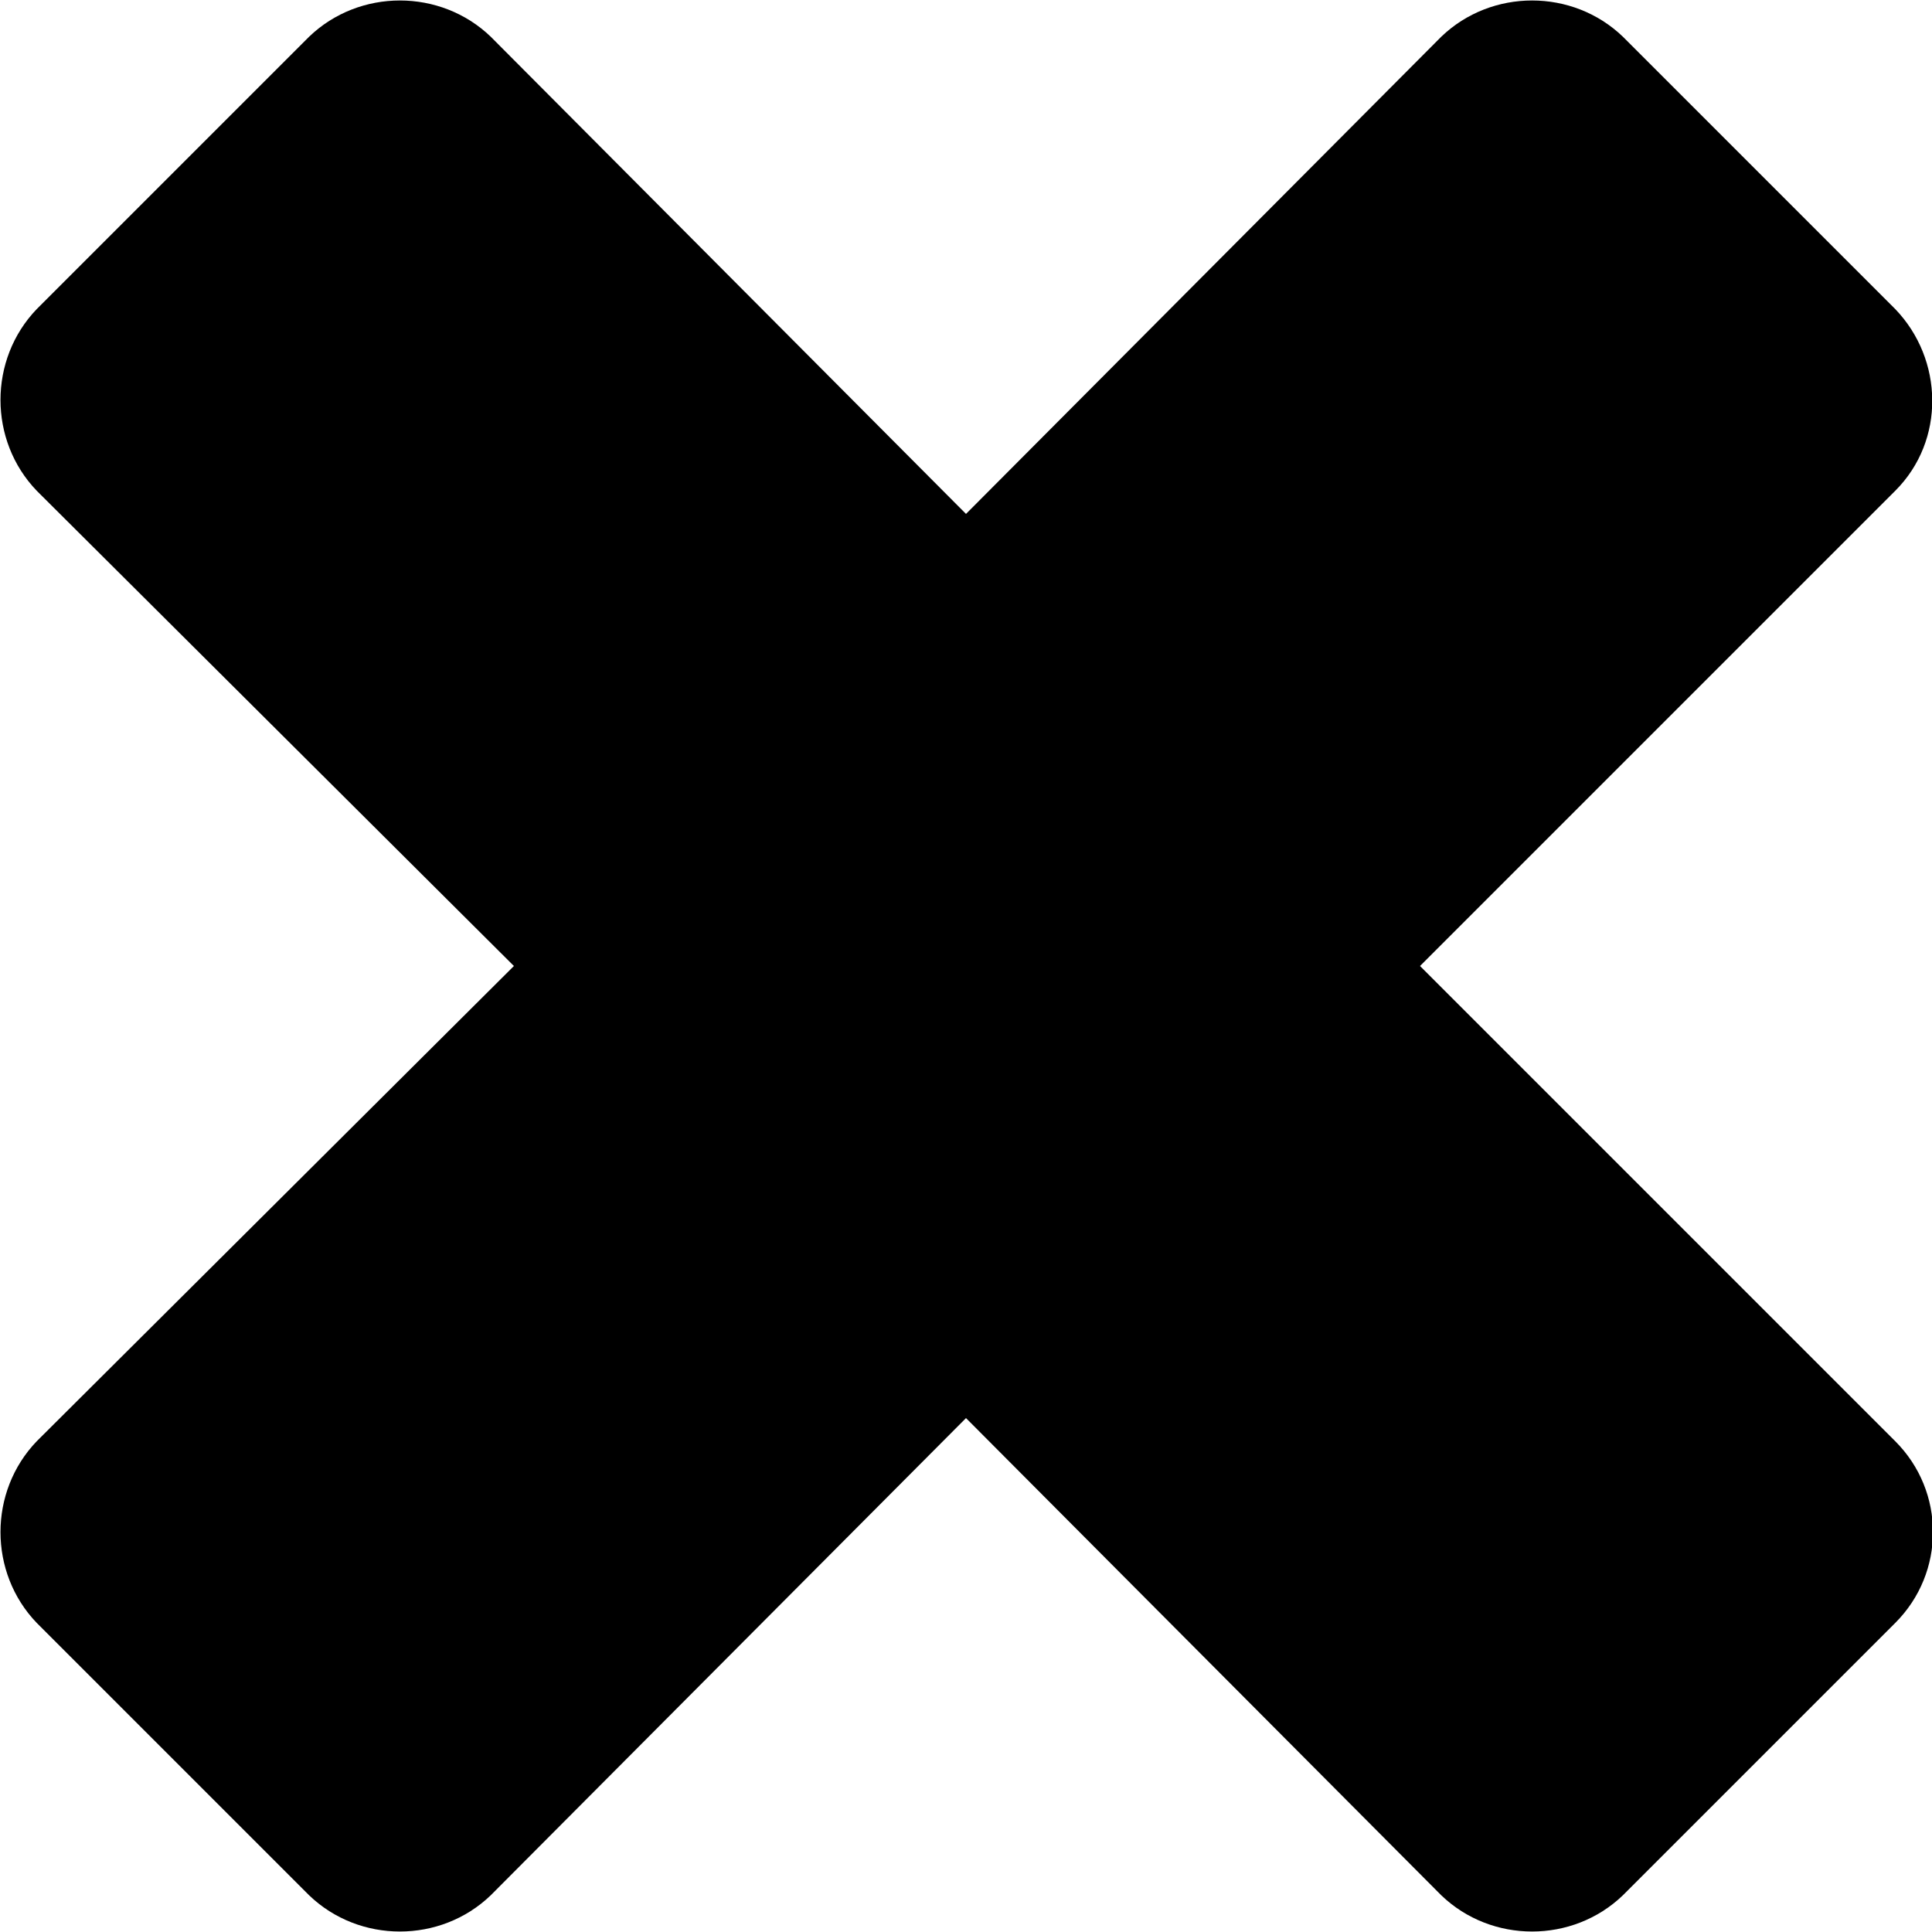
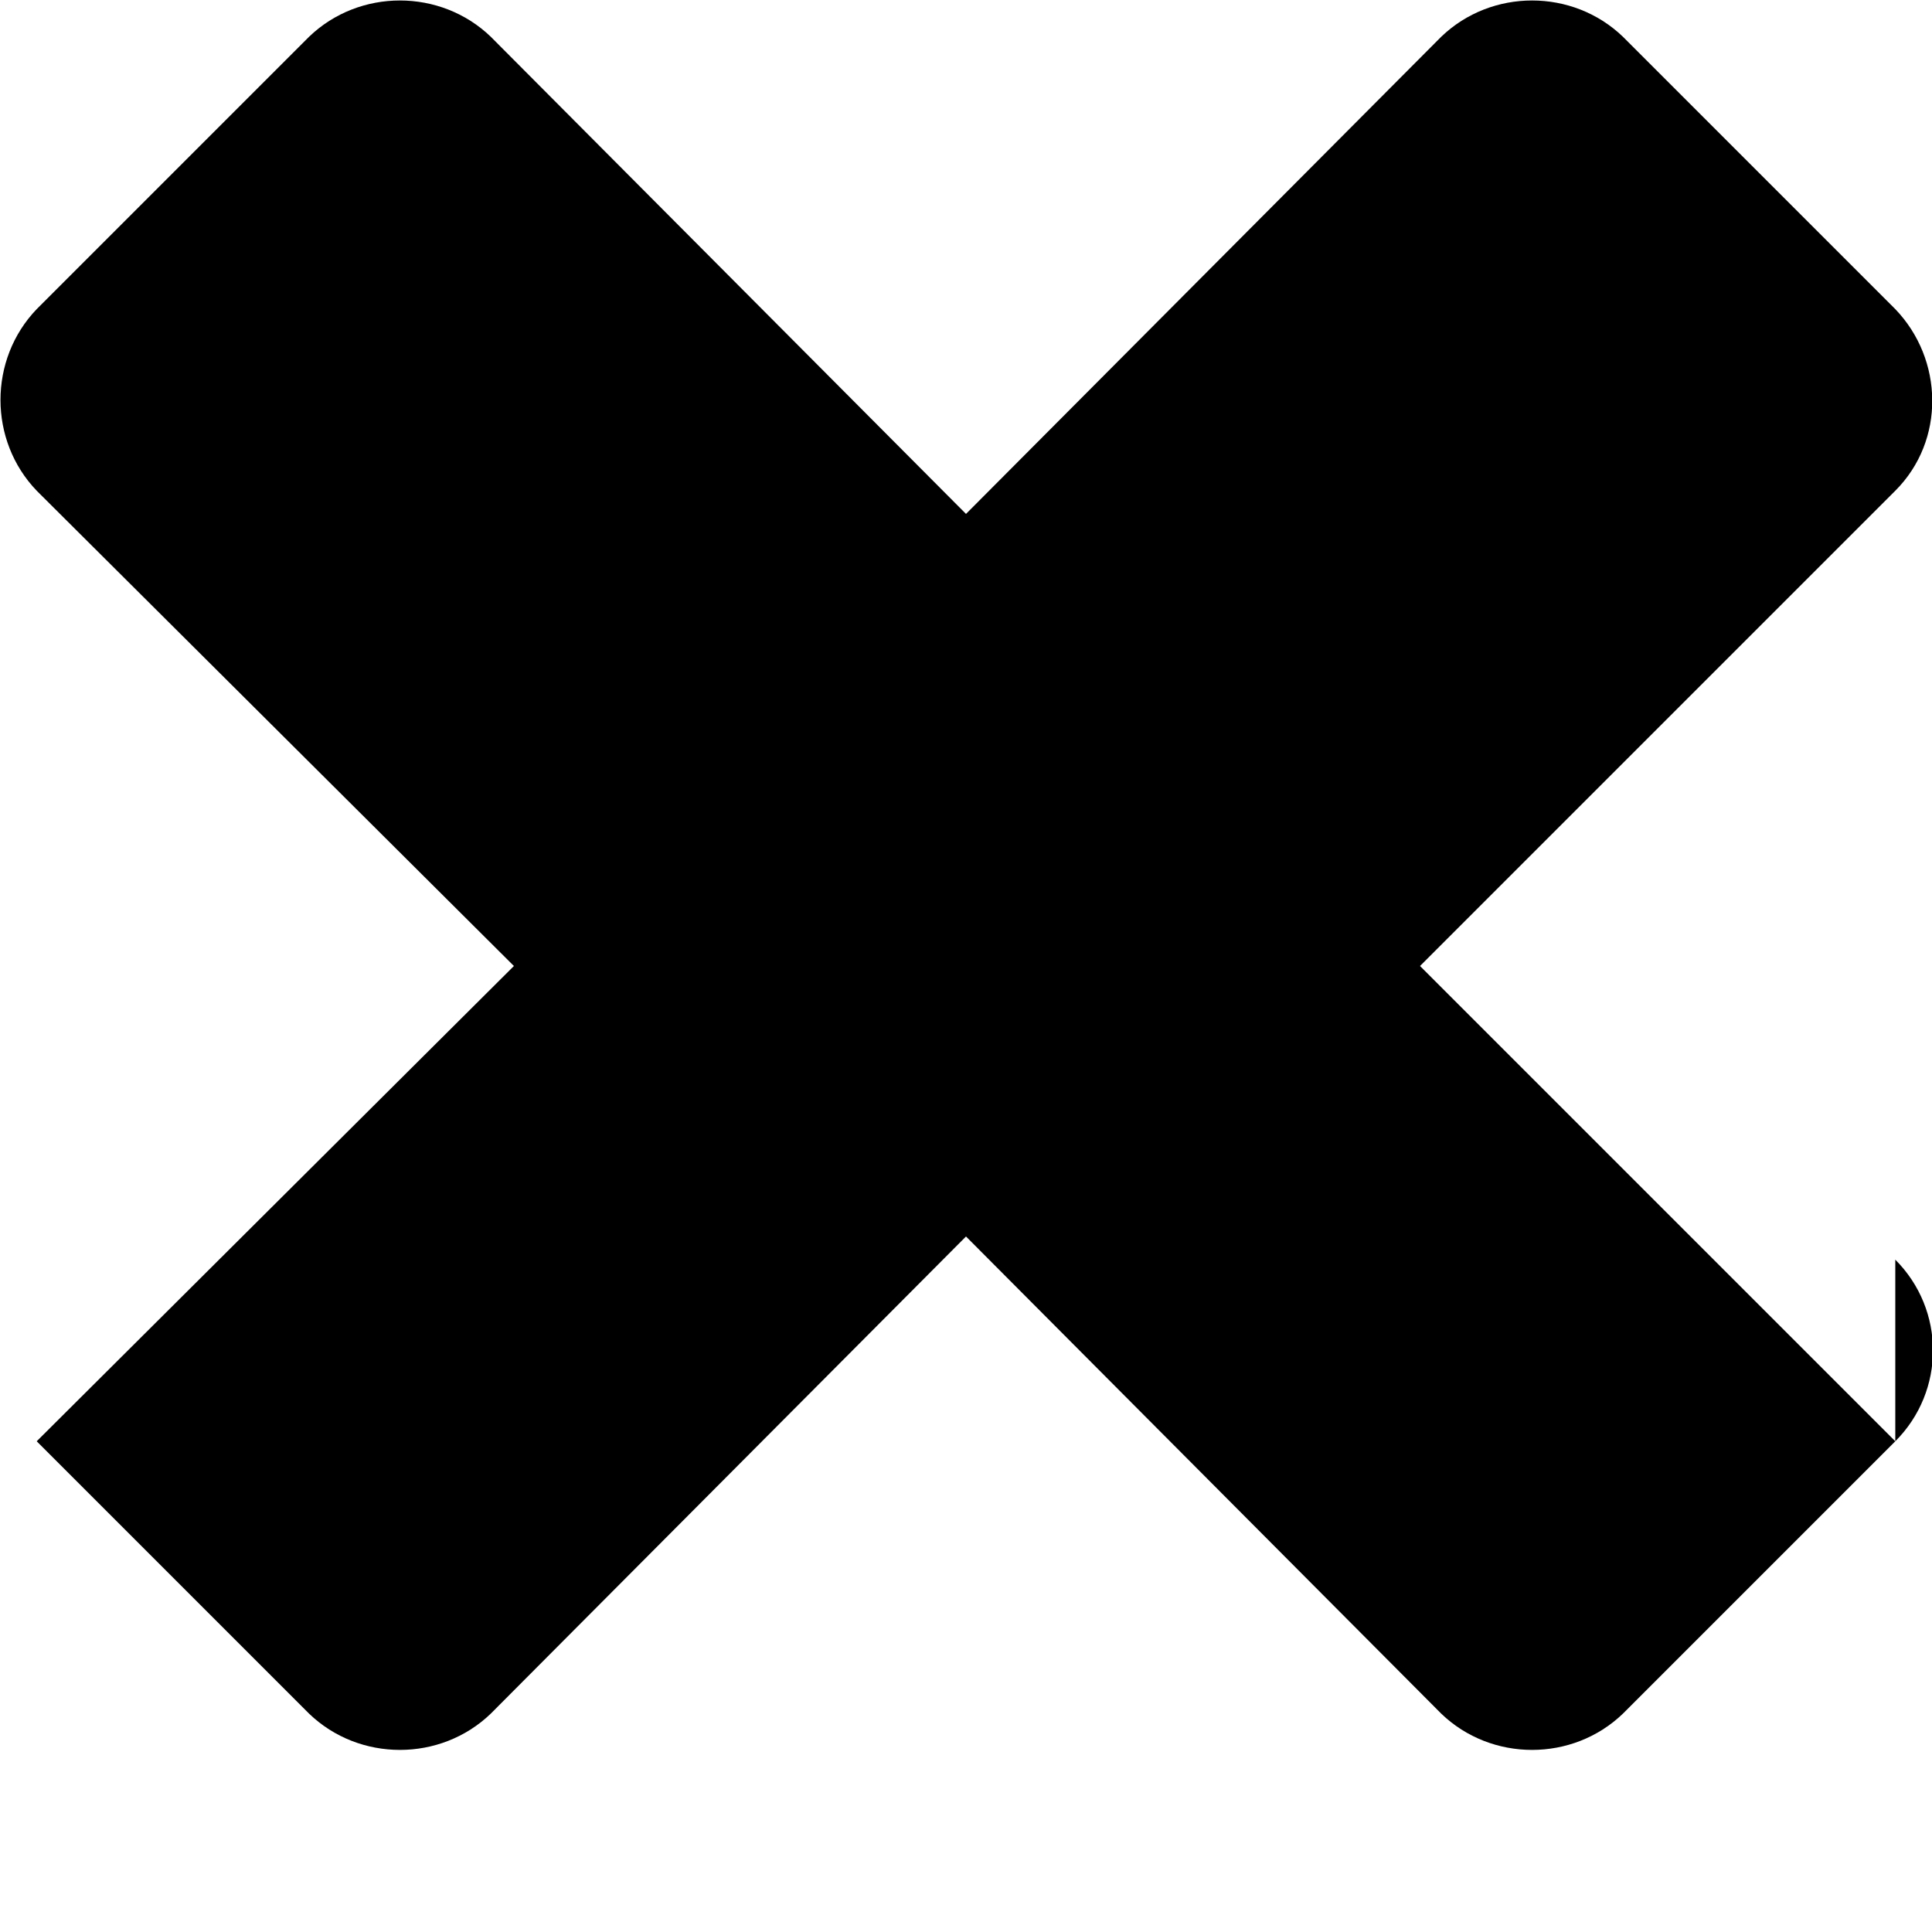
<svg xmlns="http://www.w3.org/2000/svg" width="64" height="64" viewBox="0 0 1000 1000">
-   <path d="M981 746L735 500l246-246c26-26 25-68 0-94L840 19c-26-25-68-25-94 0L500 266 254 19c-26-25-68-25-94 0L19 160c-25 26-25 68 0 94l247 246L19 746c-25 26-25 68 0 94l141 141c26 25 68 25 94 0l246-247 246 247c26 25 68 25 94 0l141-141c26-26 26-68 0-94z" />
+   <path d="M981 746L735 500l246-246c26-26 25-68 0-94L840 19c-26-25-68-25-94 0L500 266 254 19c-26-25-68-25-94 0L19 160c-25 26-25 68 0 94l247 246L19 746l141 141c26 25 68 25 94 0l246-247 246 247c26 25 68 25 94 0l141-141c26-26 26-68 0-94z" />
</svg>